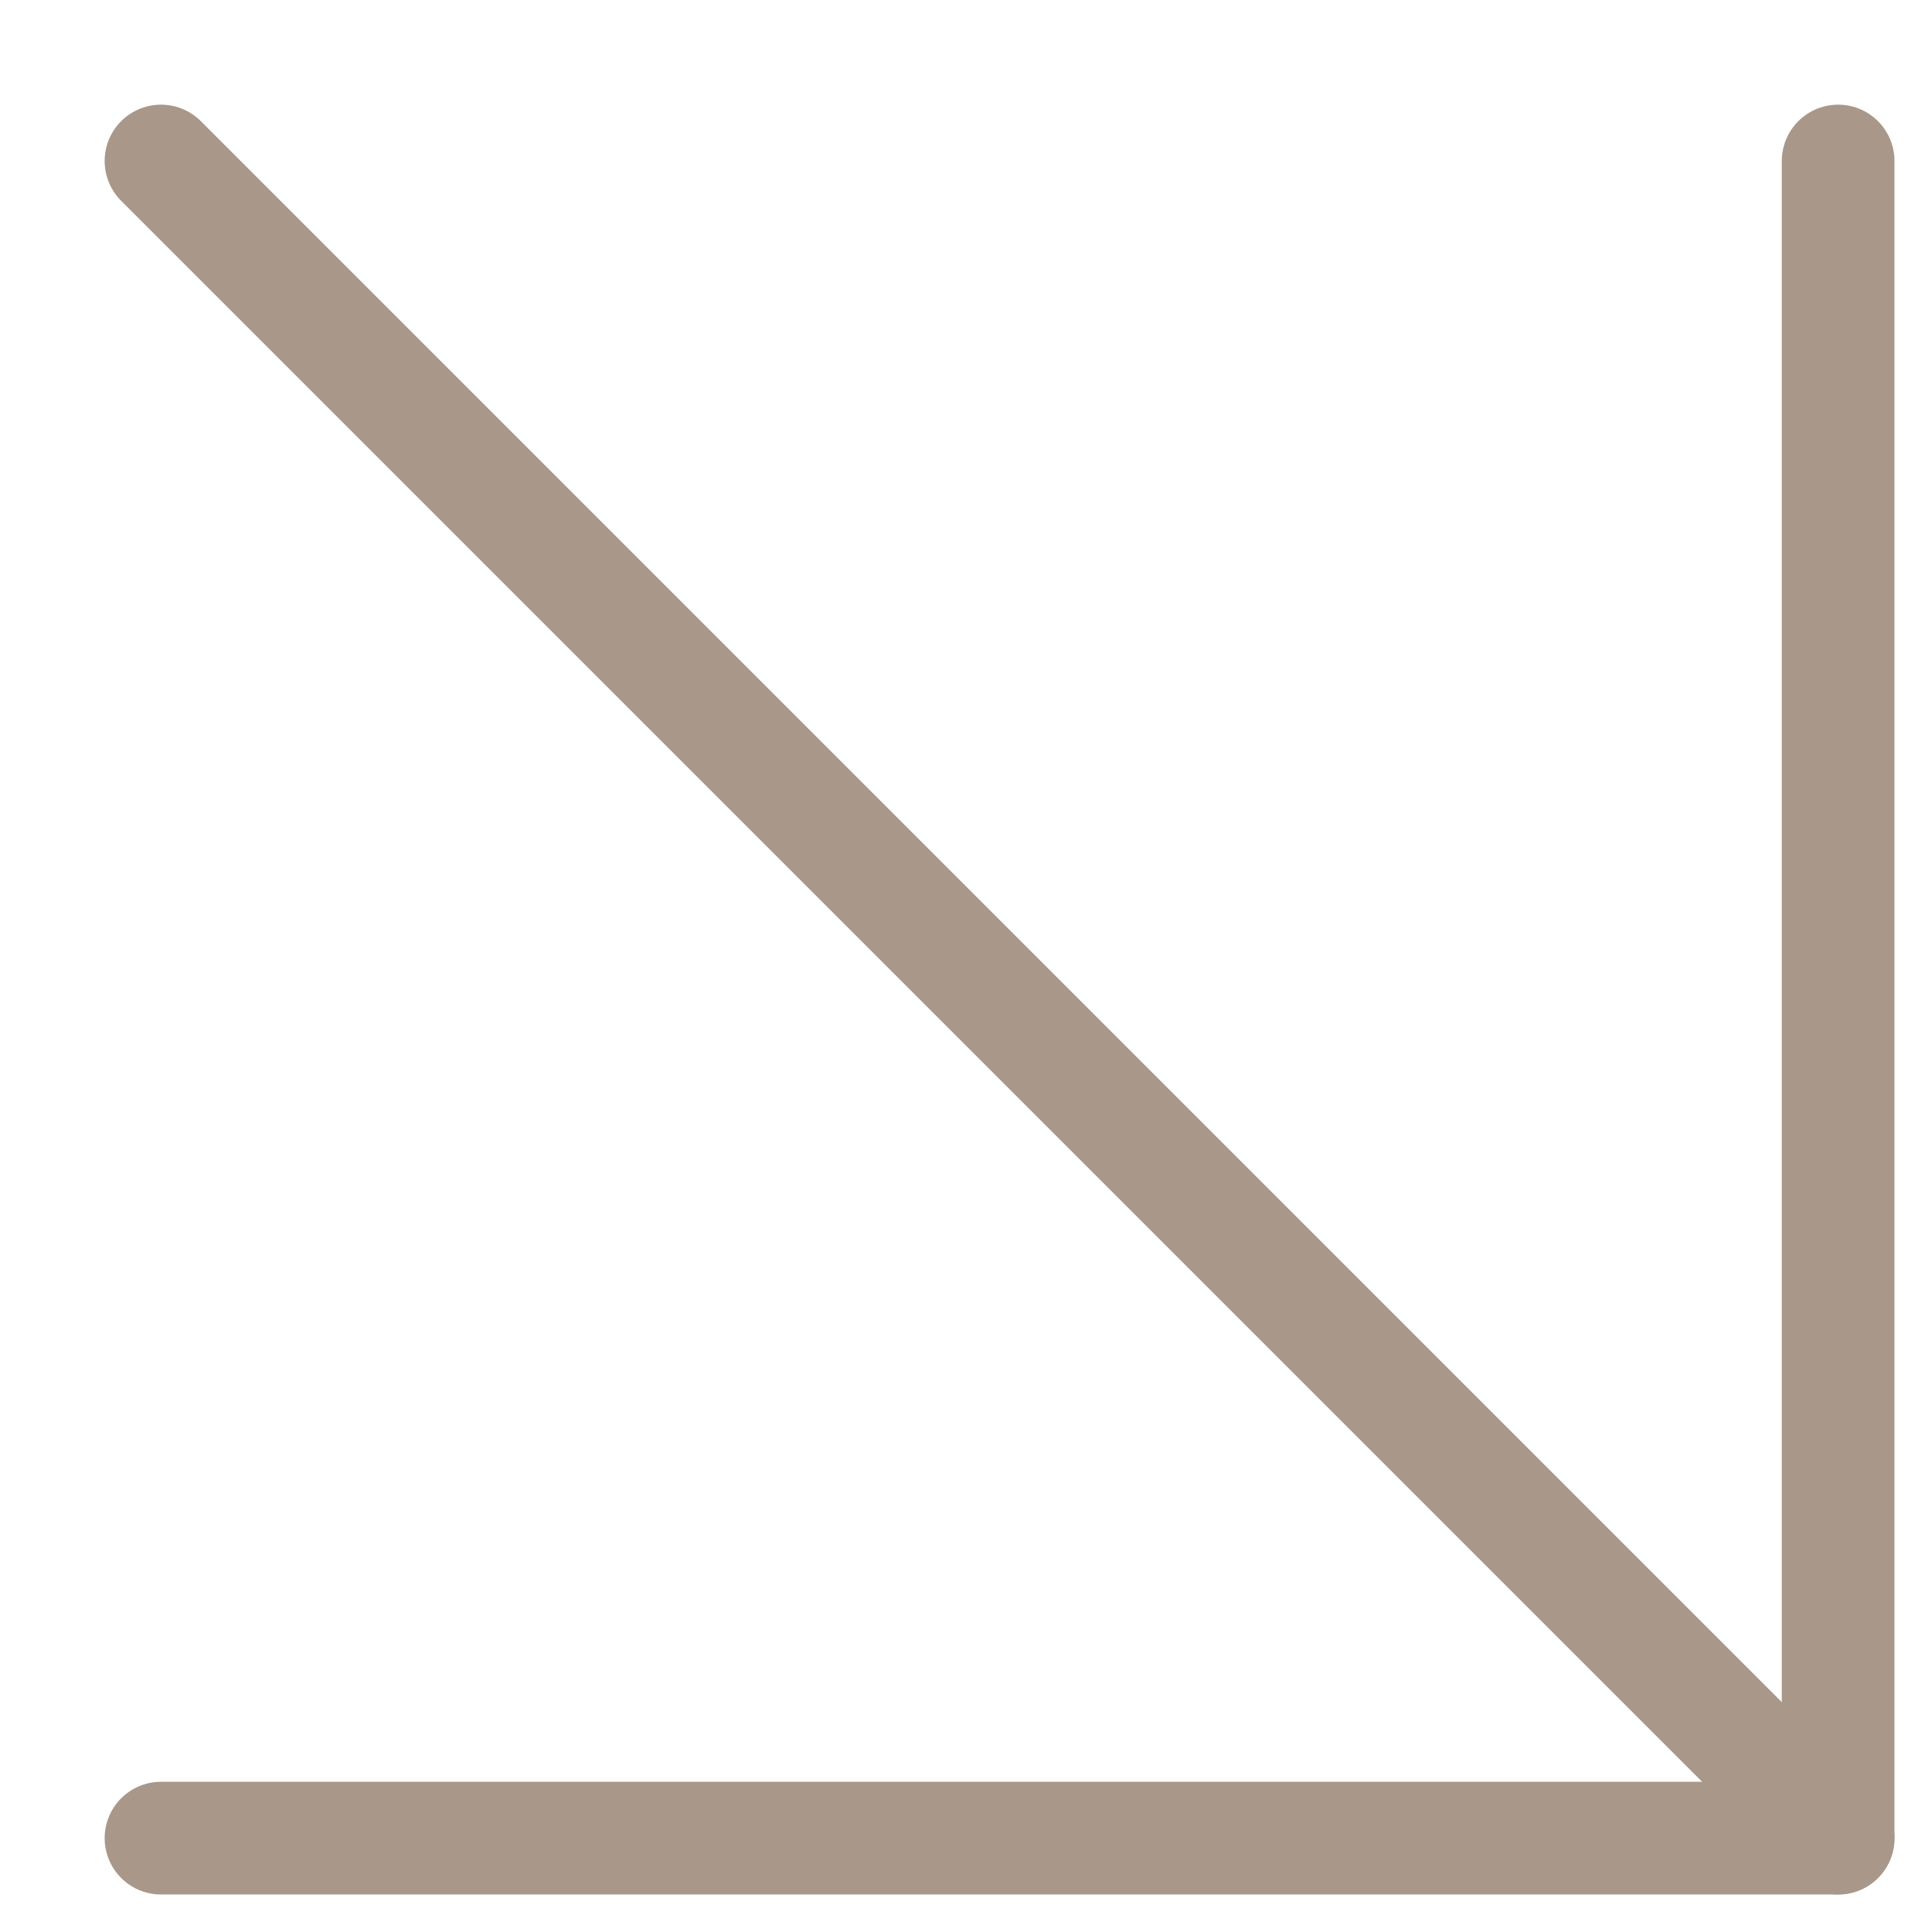
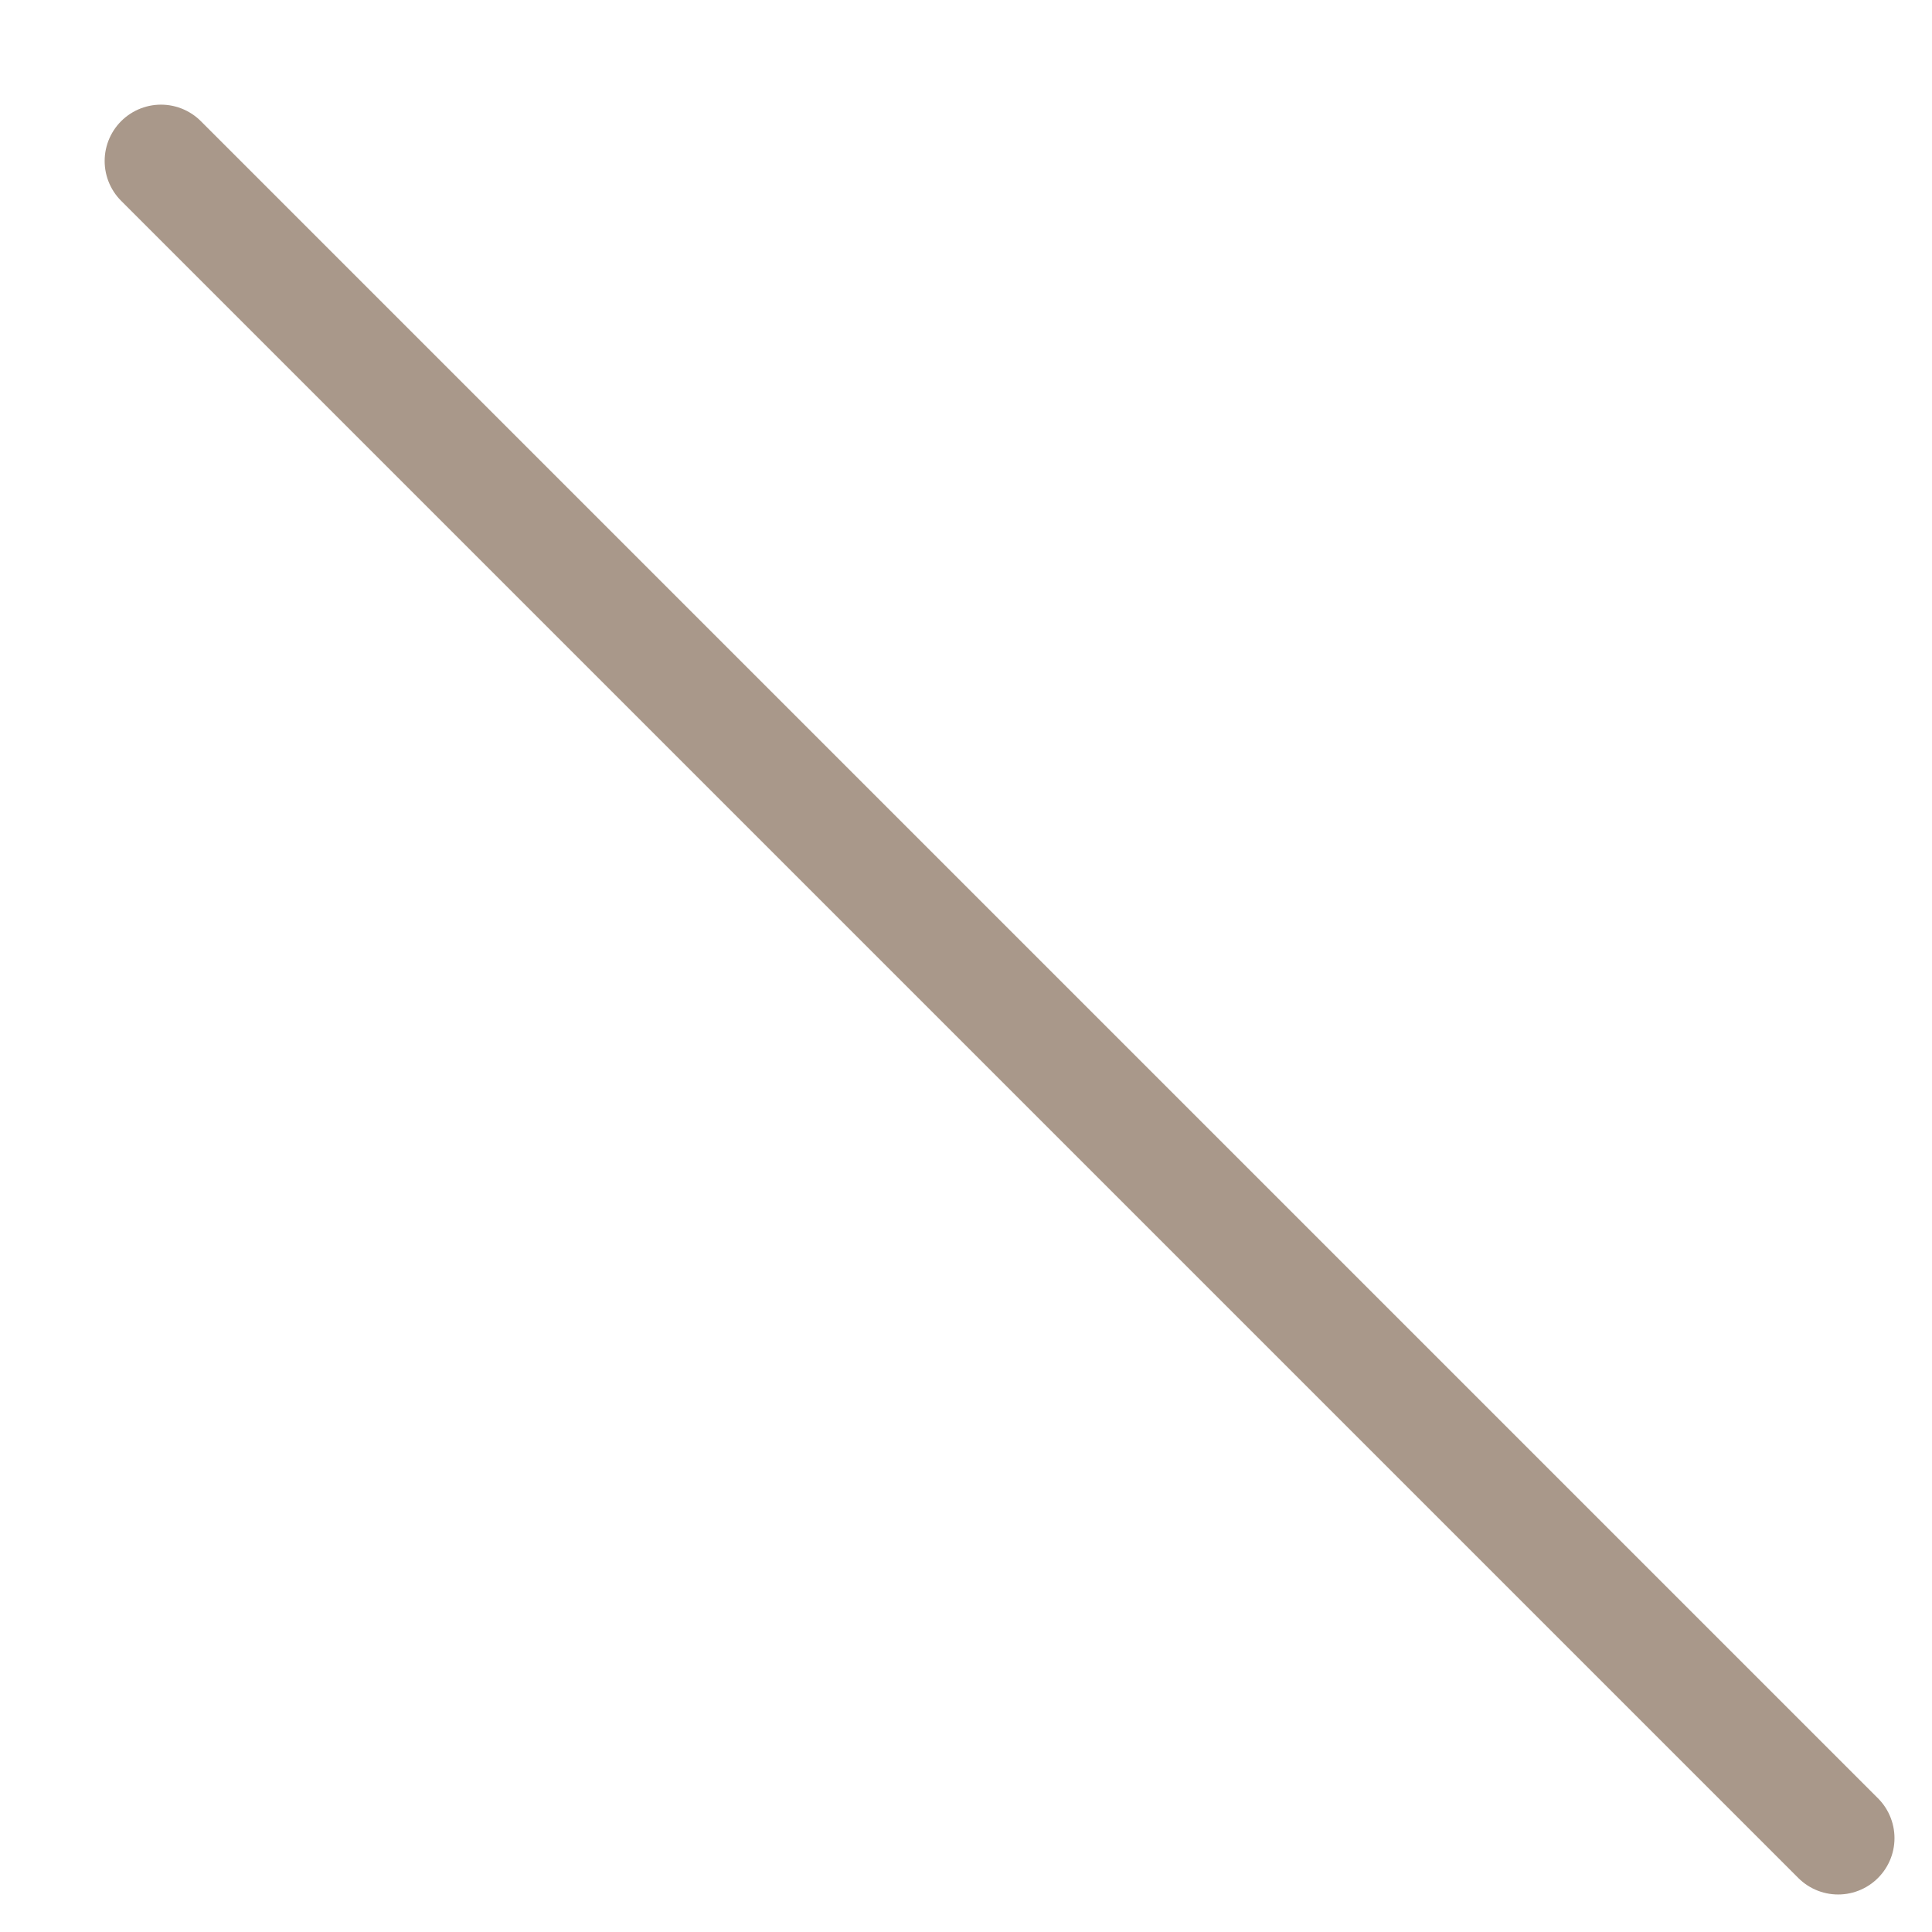
<svg xmlns="http://www.w3.org/2000/svg" width="12" height="12" viewBox="0 0 12 12" fill="none">
  <path d="M1 1L11.417 11.417" stroke="#A9988A" stroke-width="0.7" stroke-linecap="round" stroke-linejoin="round" />
-   <path d="M11.417 1V11.417H1" stroke="#A9988A" stroke-width="0.7" stroke-linecap="round" stroke-linejoin="round" />
</svg>